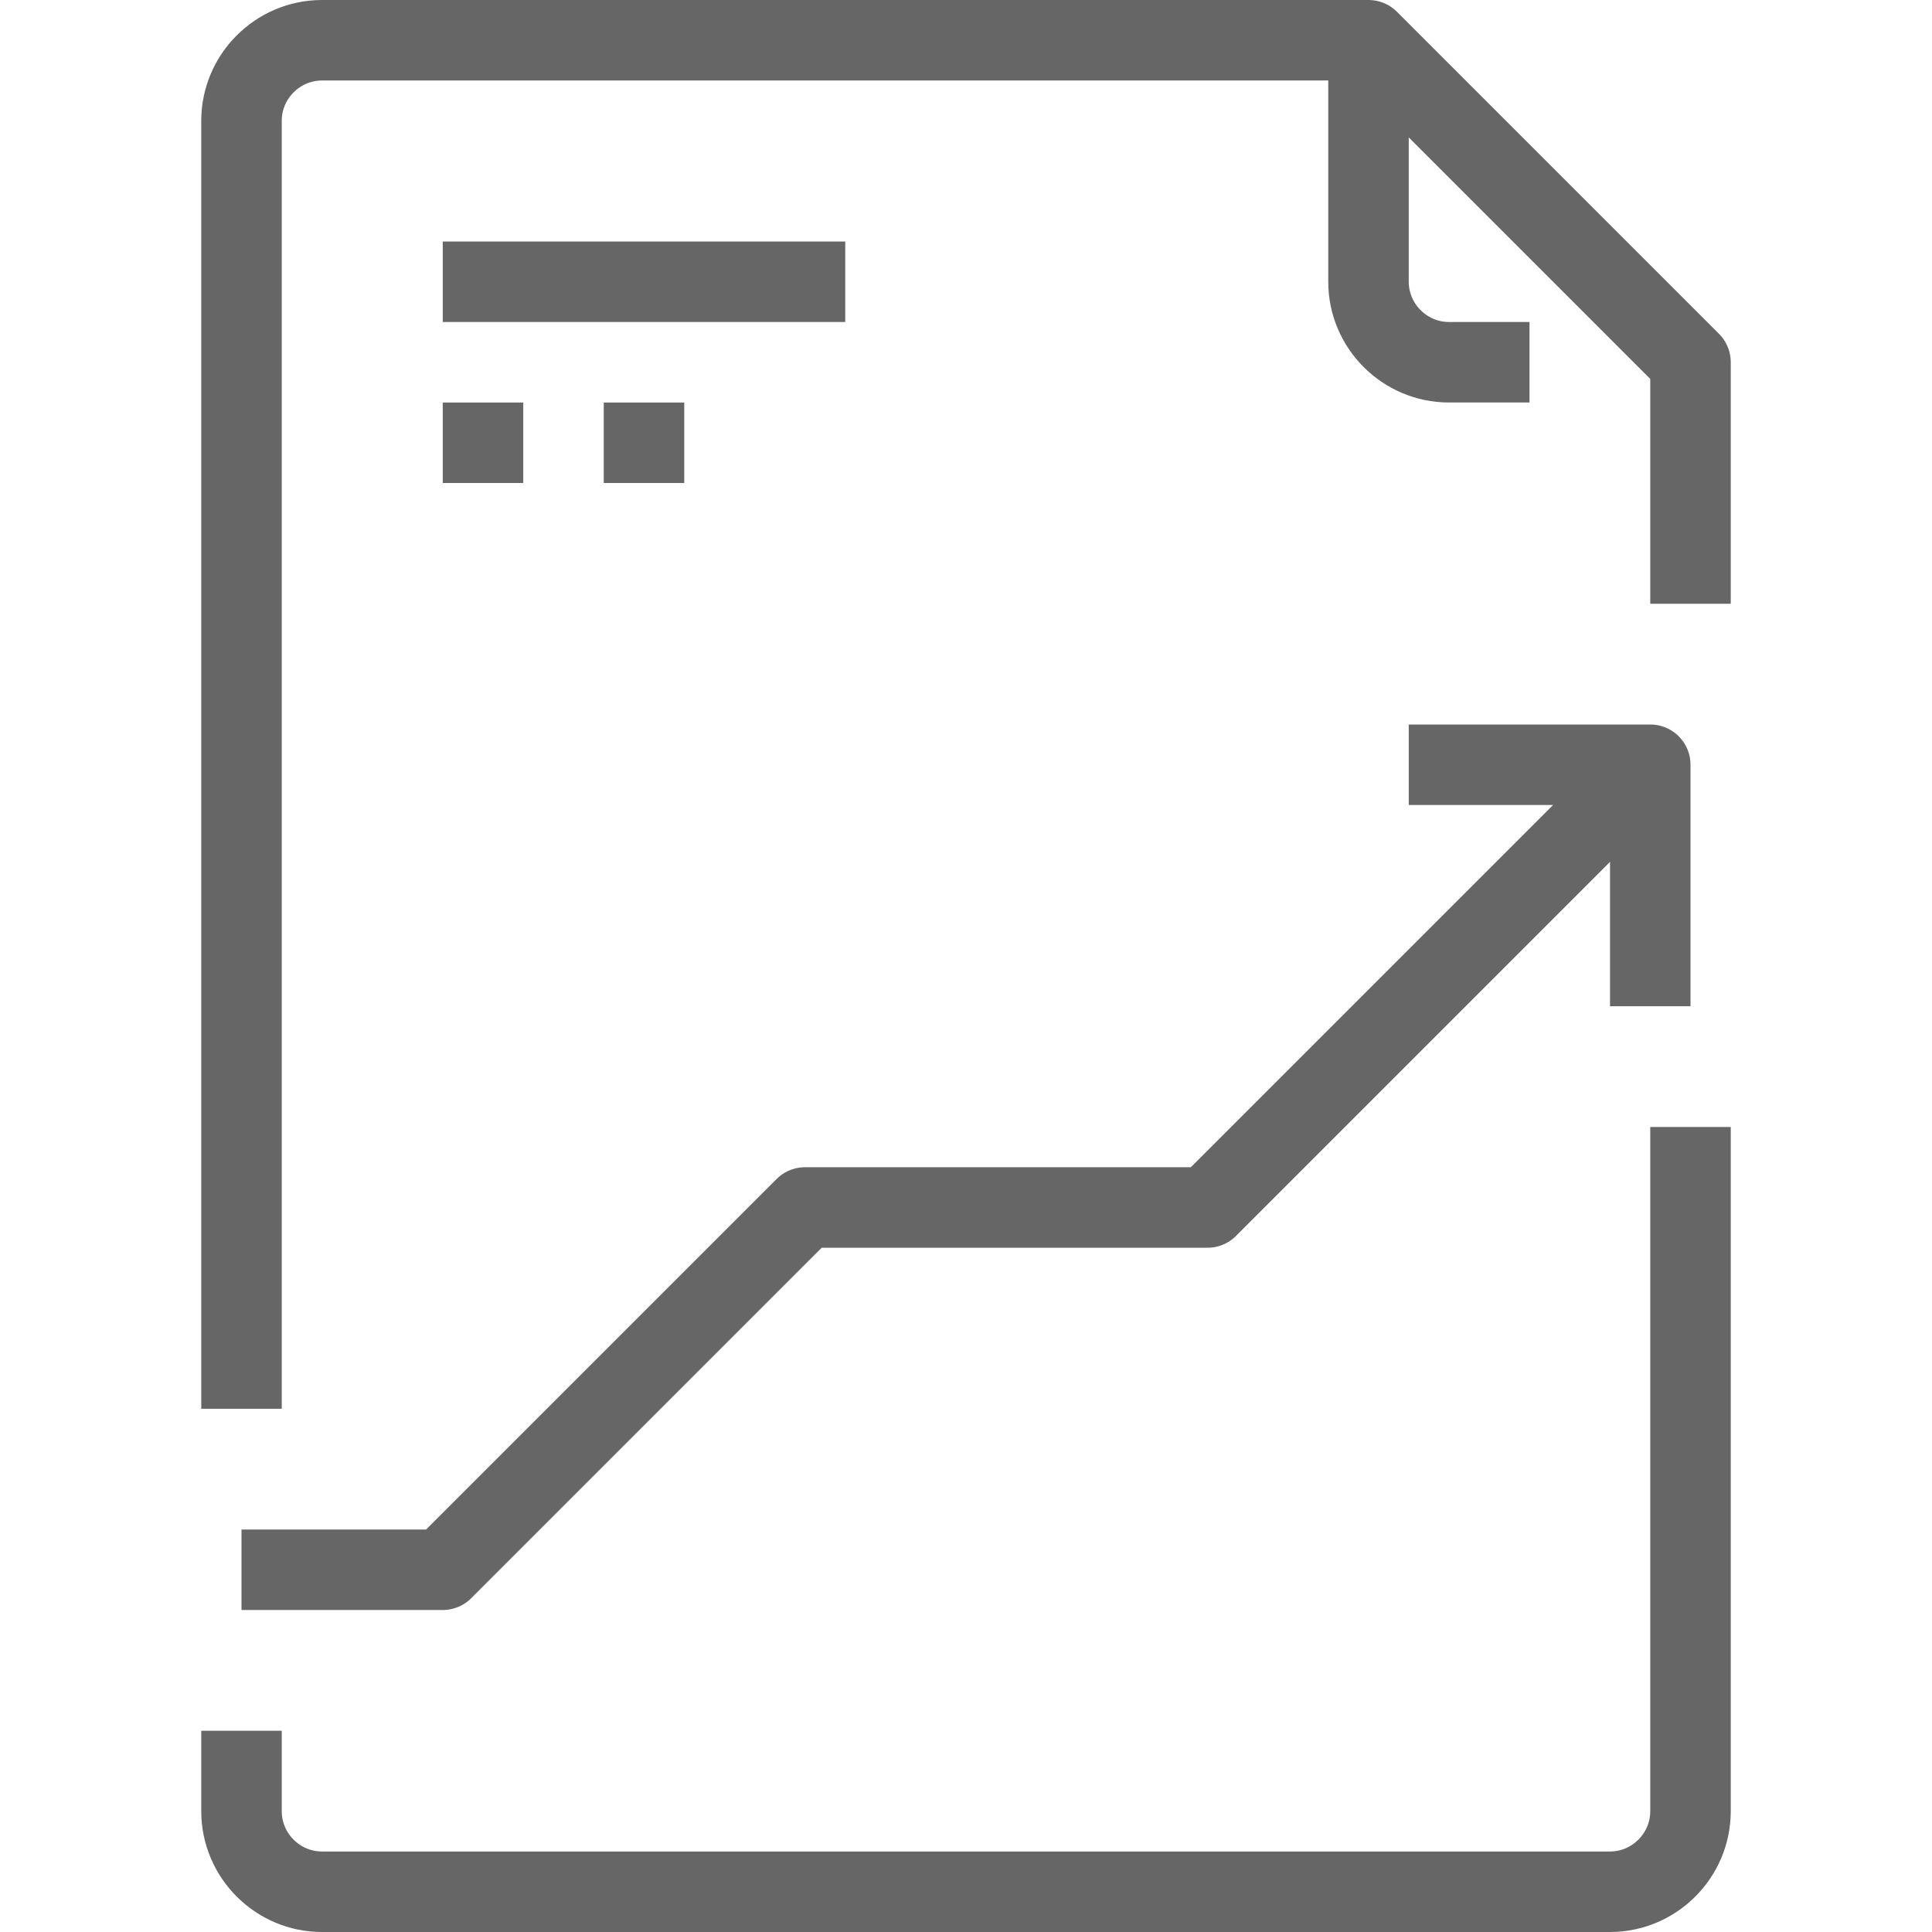
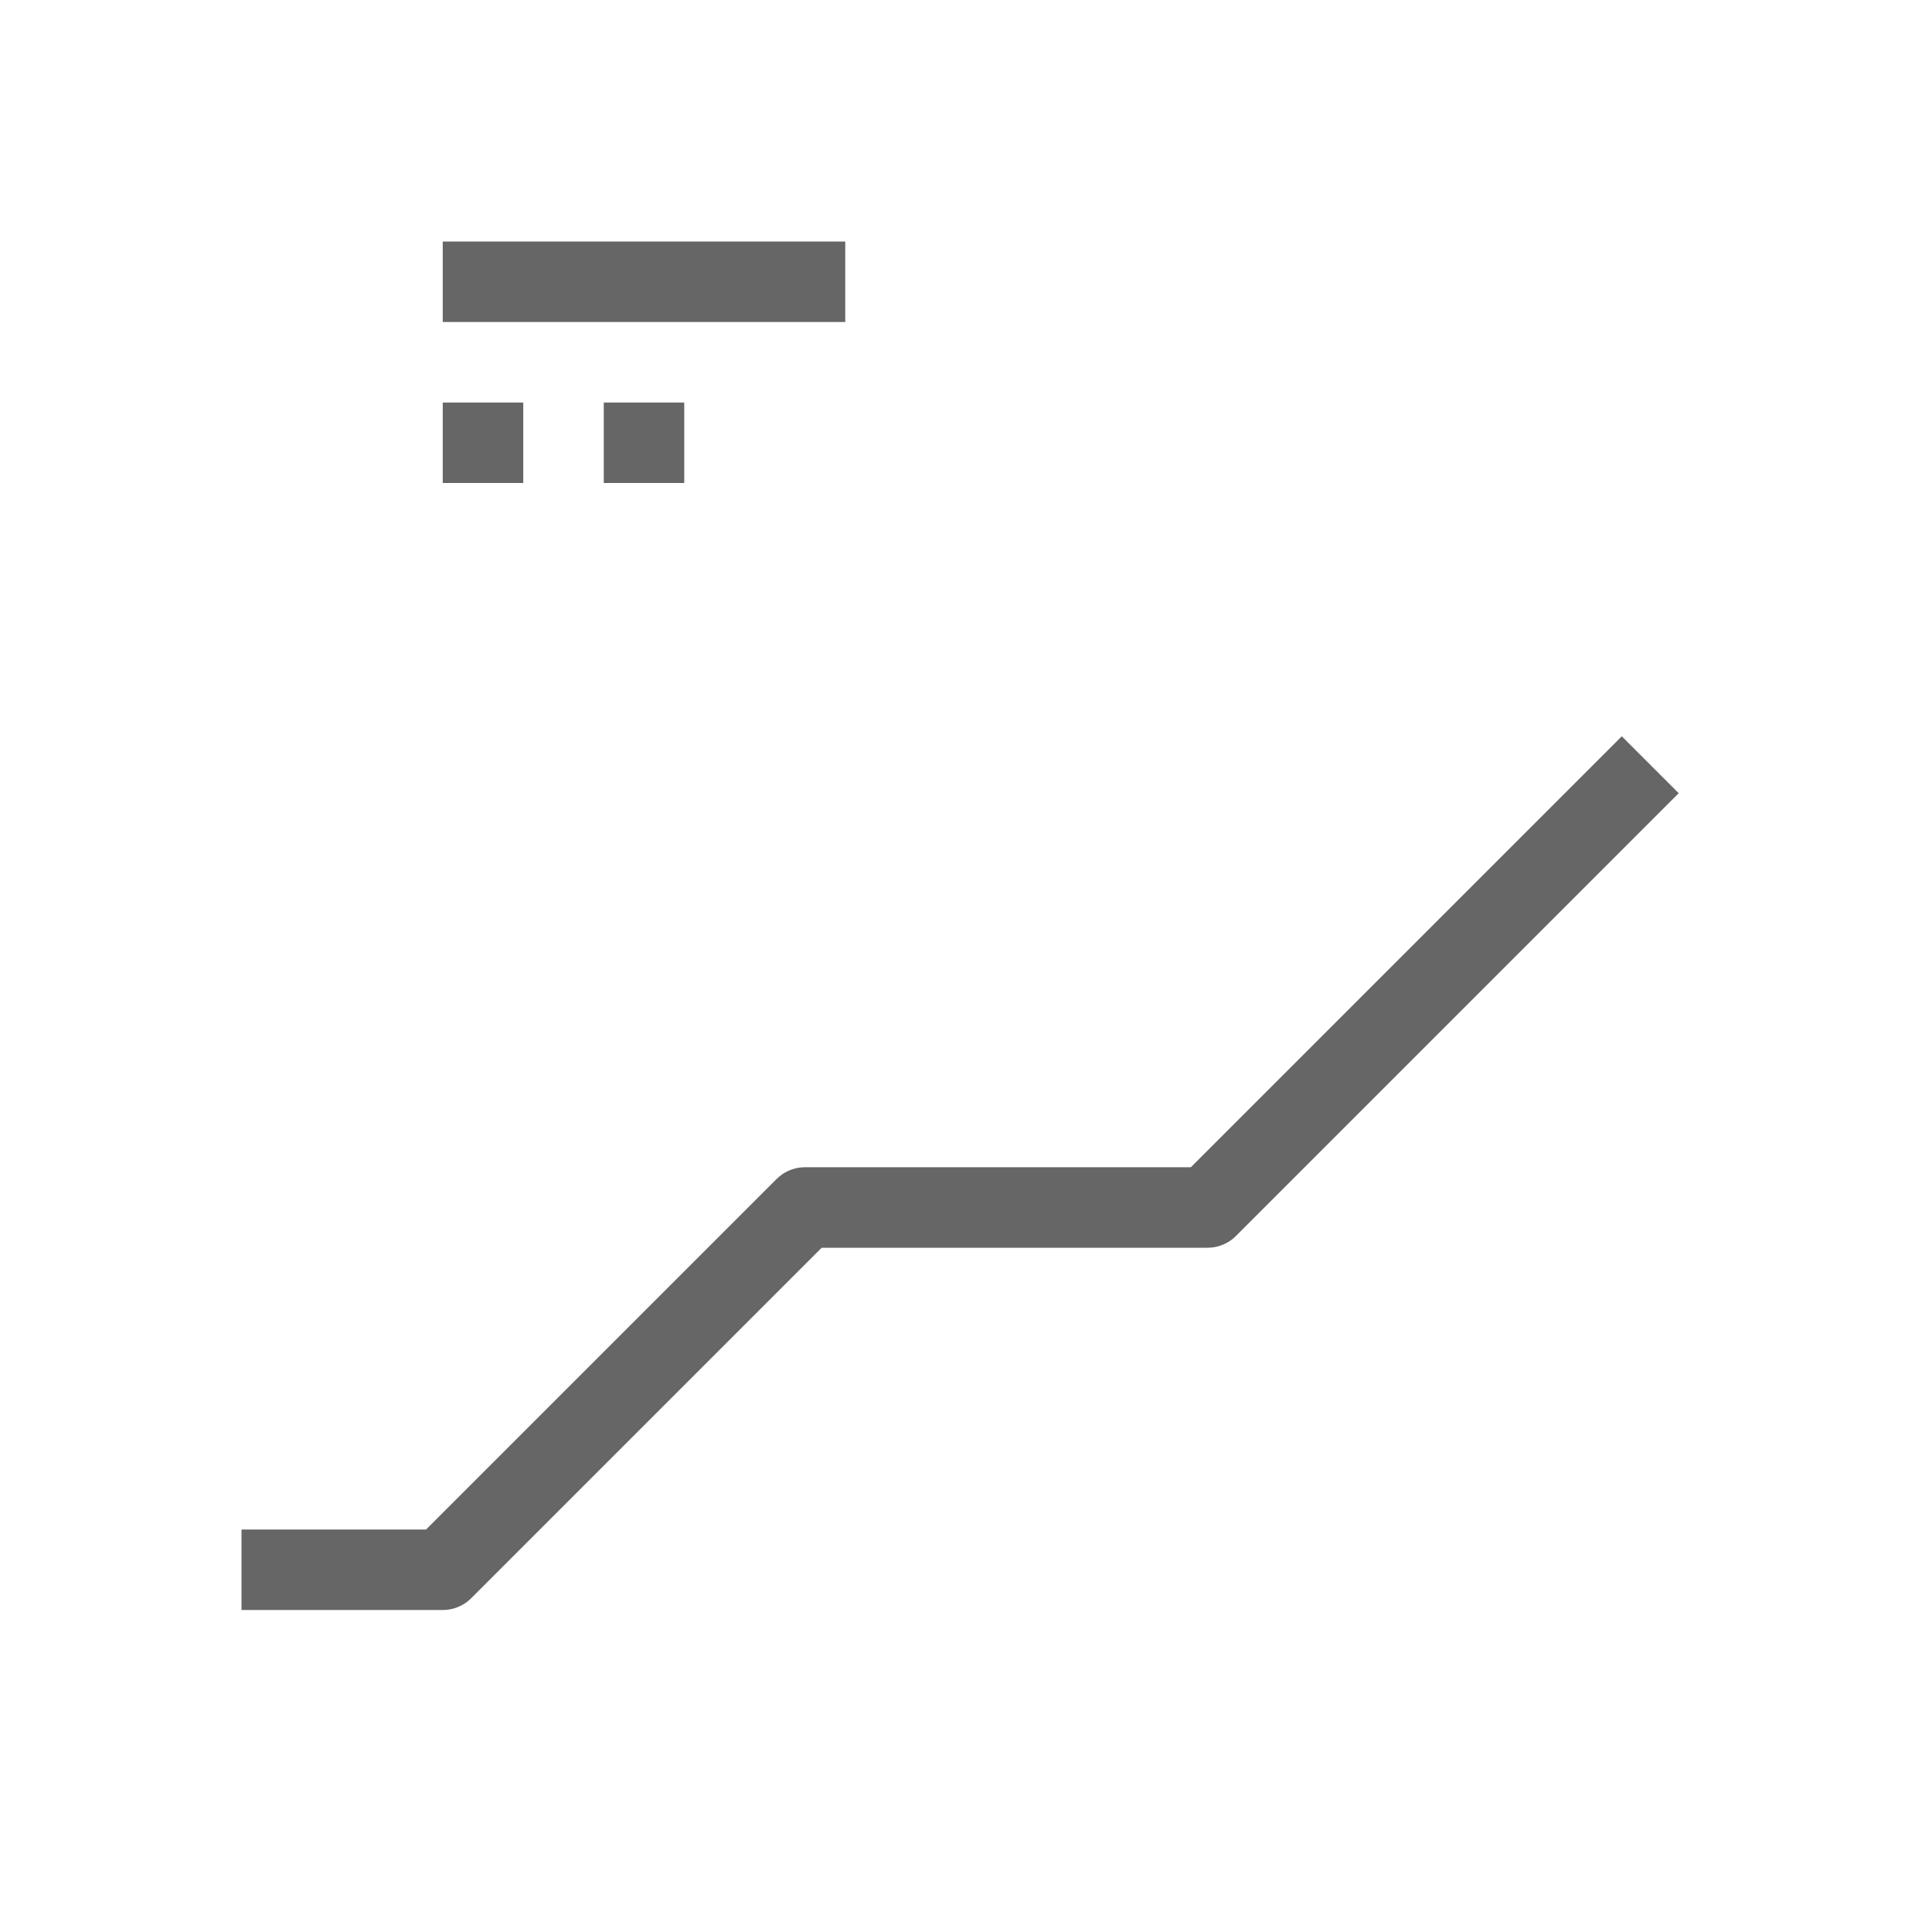
<svg xmlns="http://www.w3.org/2000/svg" version="1.1" id="Layer_1" x="0px" y="0px" viewBox="0 0 48 48" style="enable-background:new 0 0 48 48;" xml:space="preserve">
  <style type="text/css">
	.st0{fill:none;stroke:#666666;stroke-width:2;stroke-linejoin:round;}
</style>
  <title>25-File</title>
  <g id="_25-File">
    <line class="st0" x1="11" y1="7" x2="21" y2="7" />
    <line class="st0" x1="11" y1="11" x2="13" y2="11" />
    <line class="st0" x1="15" y1="11" x2="17" y2="11" />
-     <path class="st0" d="M6,35V3c0-1.1,0.9-2,2-2h26l8,8v6" />
-     <path class="st0" d="M42,28v17c0,1.1-0.9,2-2,2H8c-1.1,0-2-0.9-2-2v-2" />
-     <path class="st0" d="M38,9h-2c-1.1,0-2-0.9-2-2V1" />
    <polyline class="st0" points="6,39 11,39 20,30 30,30 41,19  " />
-     <polyline class="st0" points="35,19 41,19 41,25  " />
  </g>
</svg>